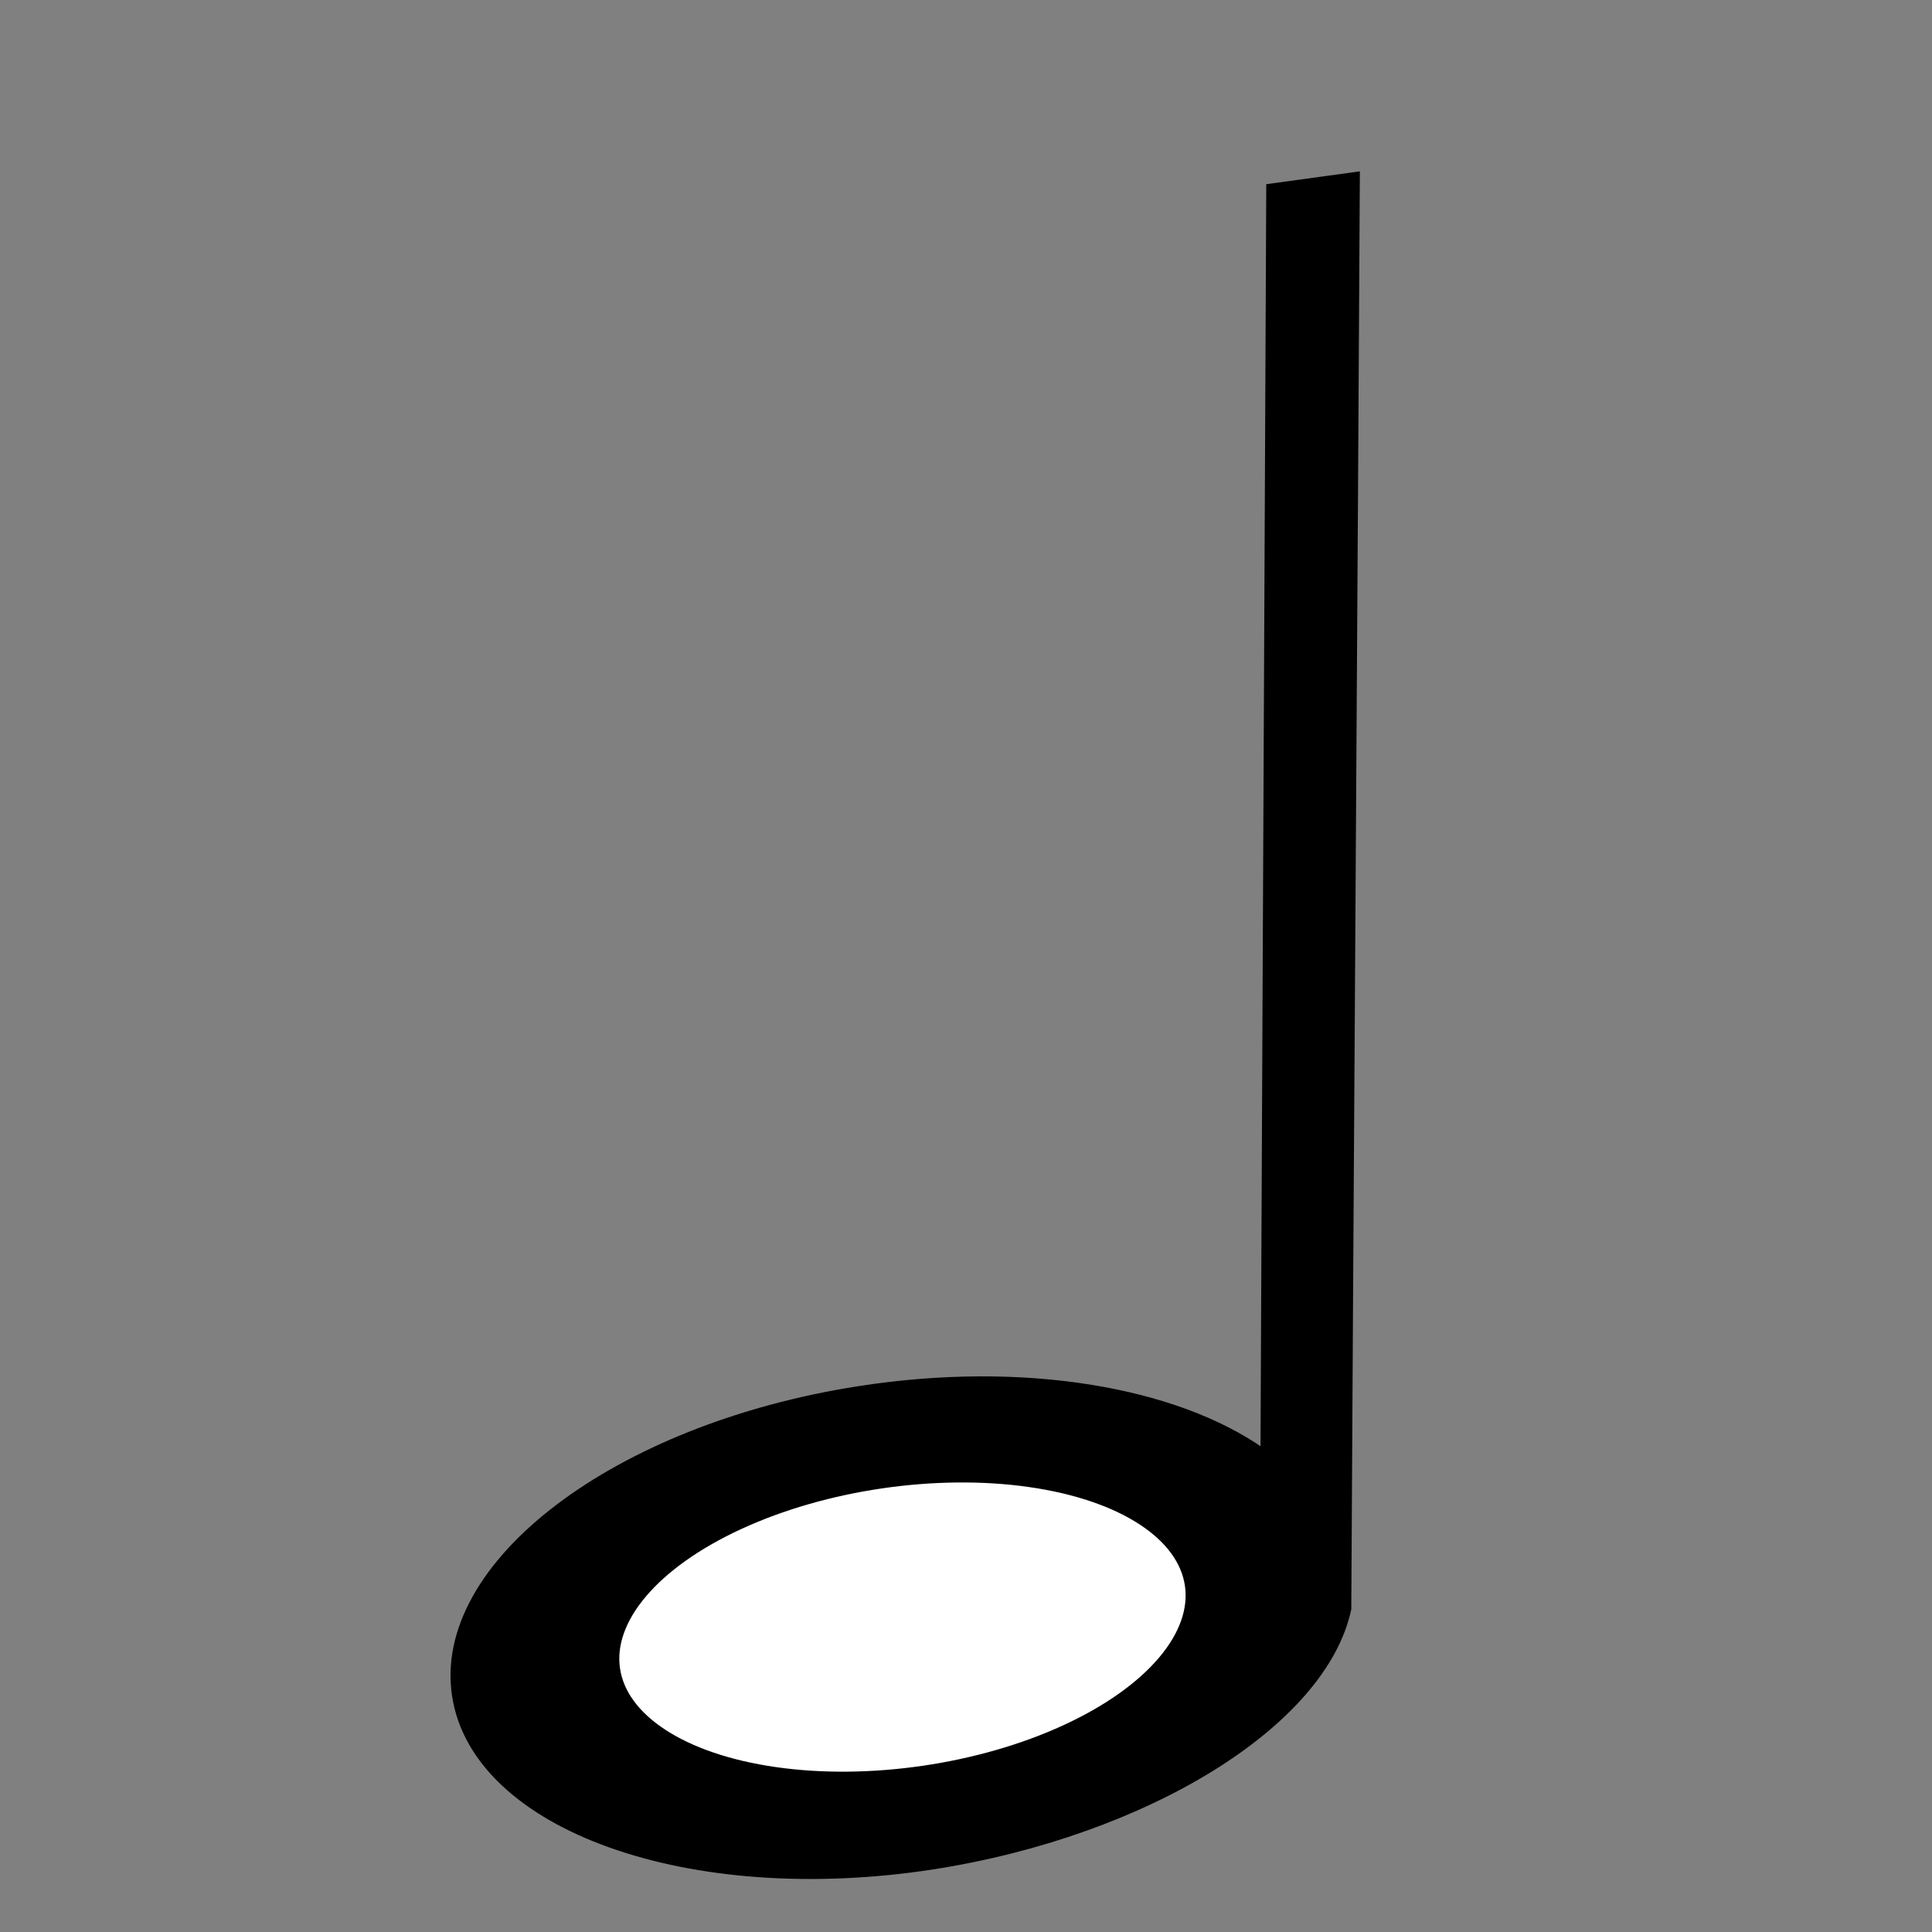
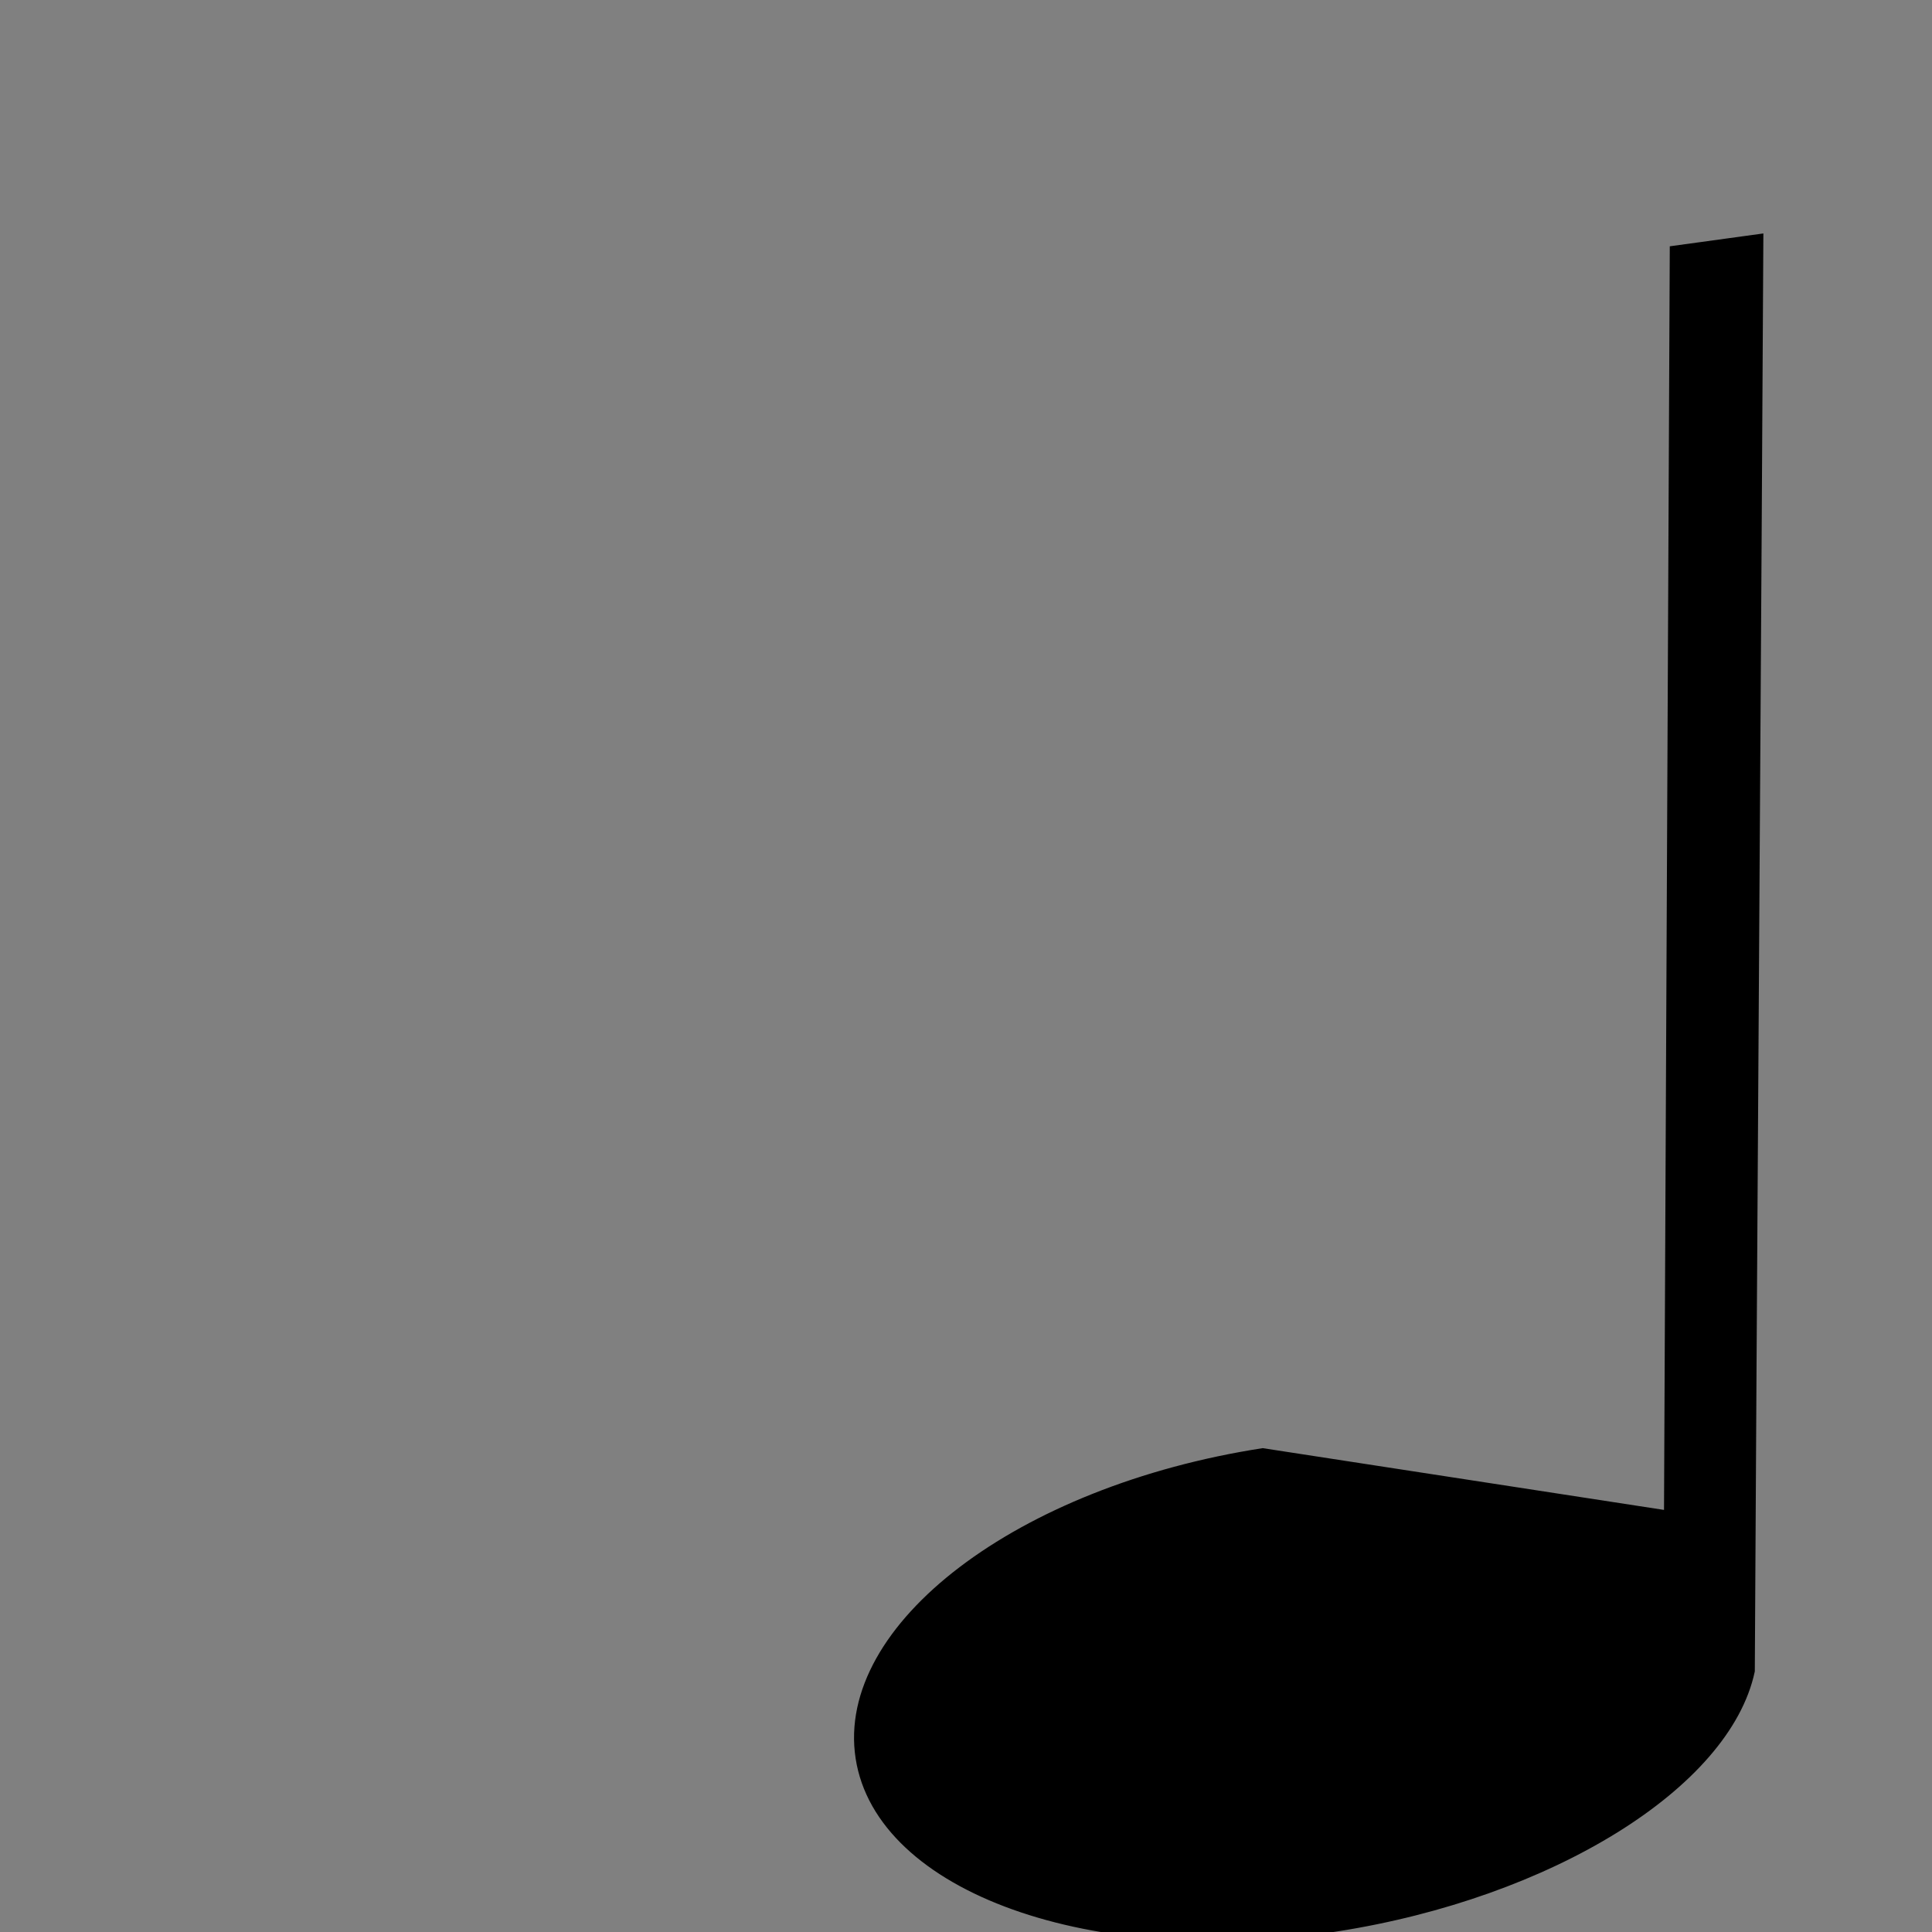
<svg xmlns="http://www.w3.org/2000/svg" width="437.5" height="437.5">
  <rect width="100%" height="100%" fill="#808080" stroke="none" />
  <title>Open Note</title>
  <defs>
    <linearGradient id="linearGradient580">
      <stop stop-color="#ffff8a" stop-opacity="0.667" offset="0" id="stop581" />
      <stop stop-color="#000000" stop-opacity="0.396" offset="1" id="stop582" />
    </linearGradient>
    <linearGradient id="linearGradient53">
      <stop stop-color="#faff00" offset="0" id="stop54" />
      <stop stop-color="#026d00" offset="1" id="stop55" />
    </linearGradient>
    <linearGradient id="linearGradient48">
      <stop stop-color="#000f67" offset="0" id="stop49" />
      <stop stop-color="#ffffff" offset="1" id="stop50" />
    </linearGradient>
  </defs>
  <g>
    <title>Layer 1</title>
-     <path fill="black" fill-rule="evenodd" stroke="#000000" id="path625" d="m285.938,328.438c-19.688,-13.813 -54,-19.875 -91.375,-14.063c-55.313,8.563 -96.313,39.75 -91.688,69.688c4.625,29.937 53.188,47.312 108.5,38.75c48.313,-7.563 88.563,-32.313 94.125,-58.438c0.313,-63 1.625,-262 1.938,-325l-20.195,2.772l-1.305,286.291z" />
-     <ellipse transform="rotate(-8.311 204.361 368.449)" ry="34.243" rx="67.142" id="svg_1" cy="368.449" cx="204.361" stroke-width="5" stroke="#000000" fill="#ffffff" />
+     <path fill="black" fill-rule="evenodd" stroke="#000000" id="path625" d="m285.938,328.438c-55.313,8.563 -96.313,39.75 -91.688,69.688c4.625,29.937 53.188,47.312 108.5,38.75c48.313,-7.563 88.563,-32.313 94.125,-58.438c0.313,-63 1.625,-262 1.938,-325l-20.195,2.772l-1.305,286.291z" />
  </g>
</svg>